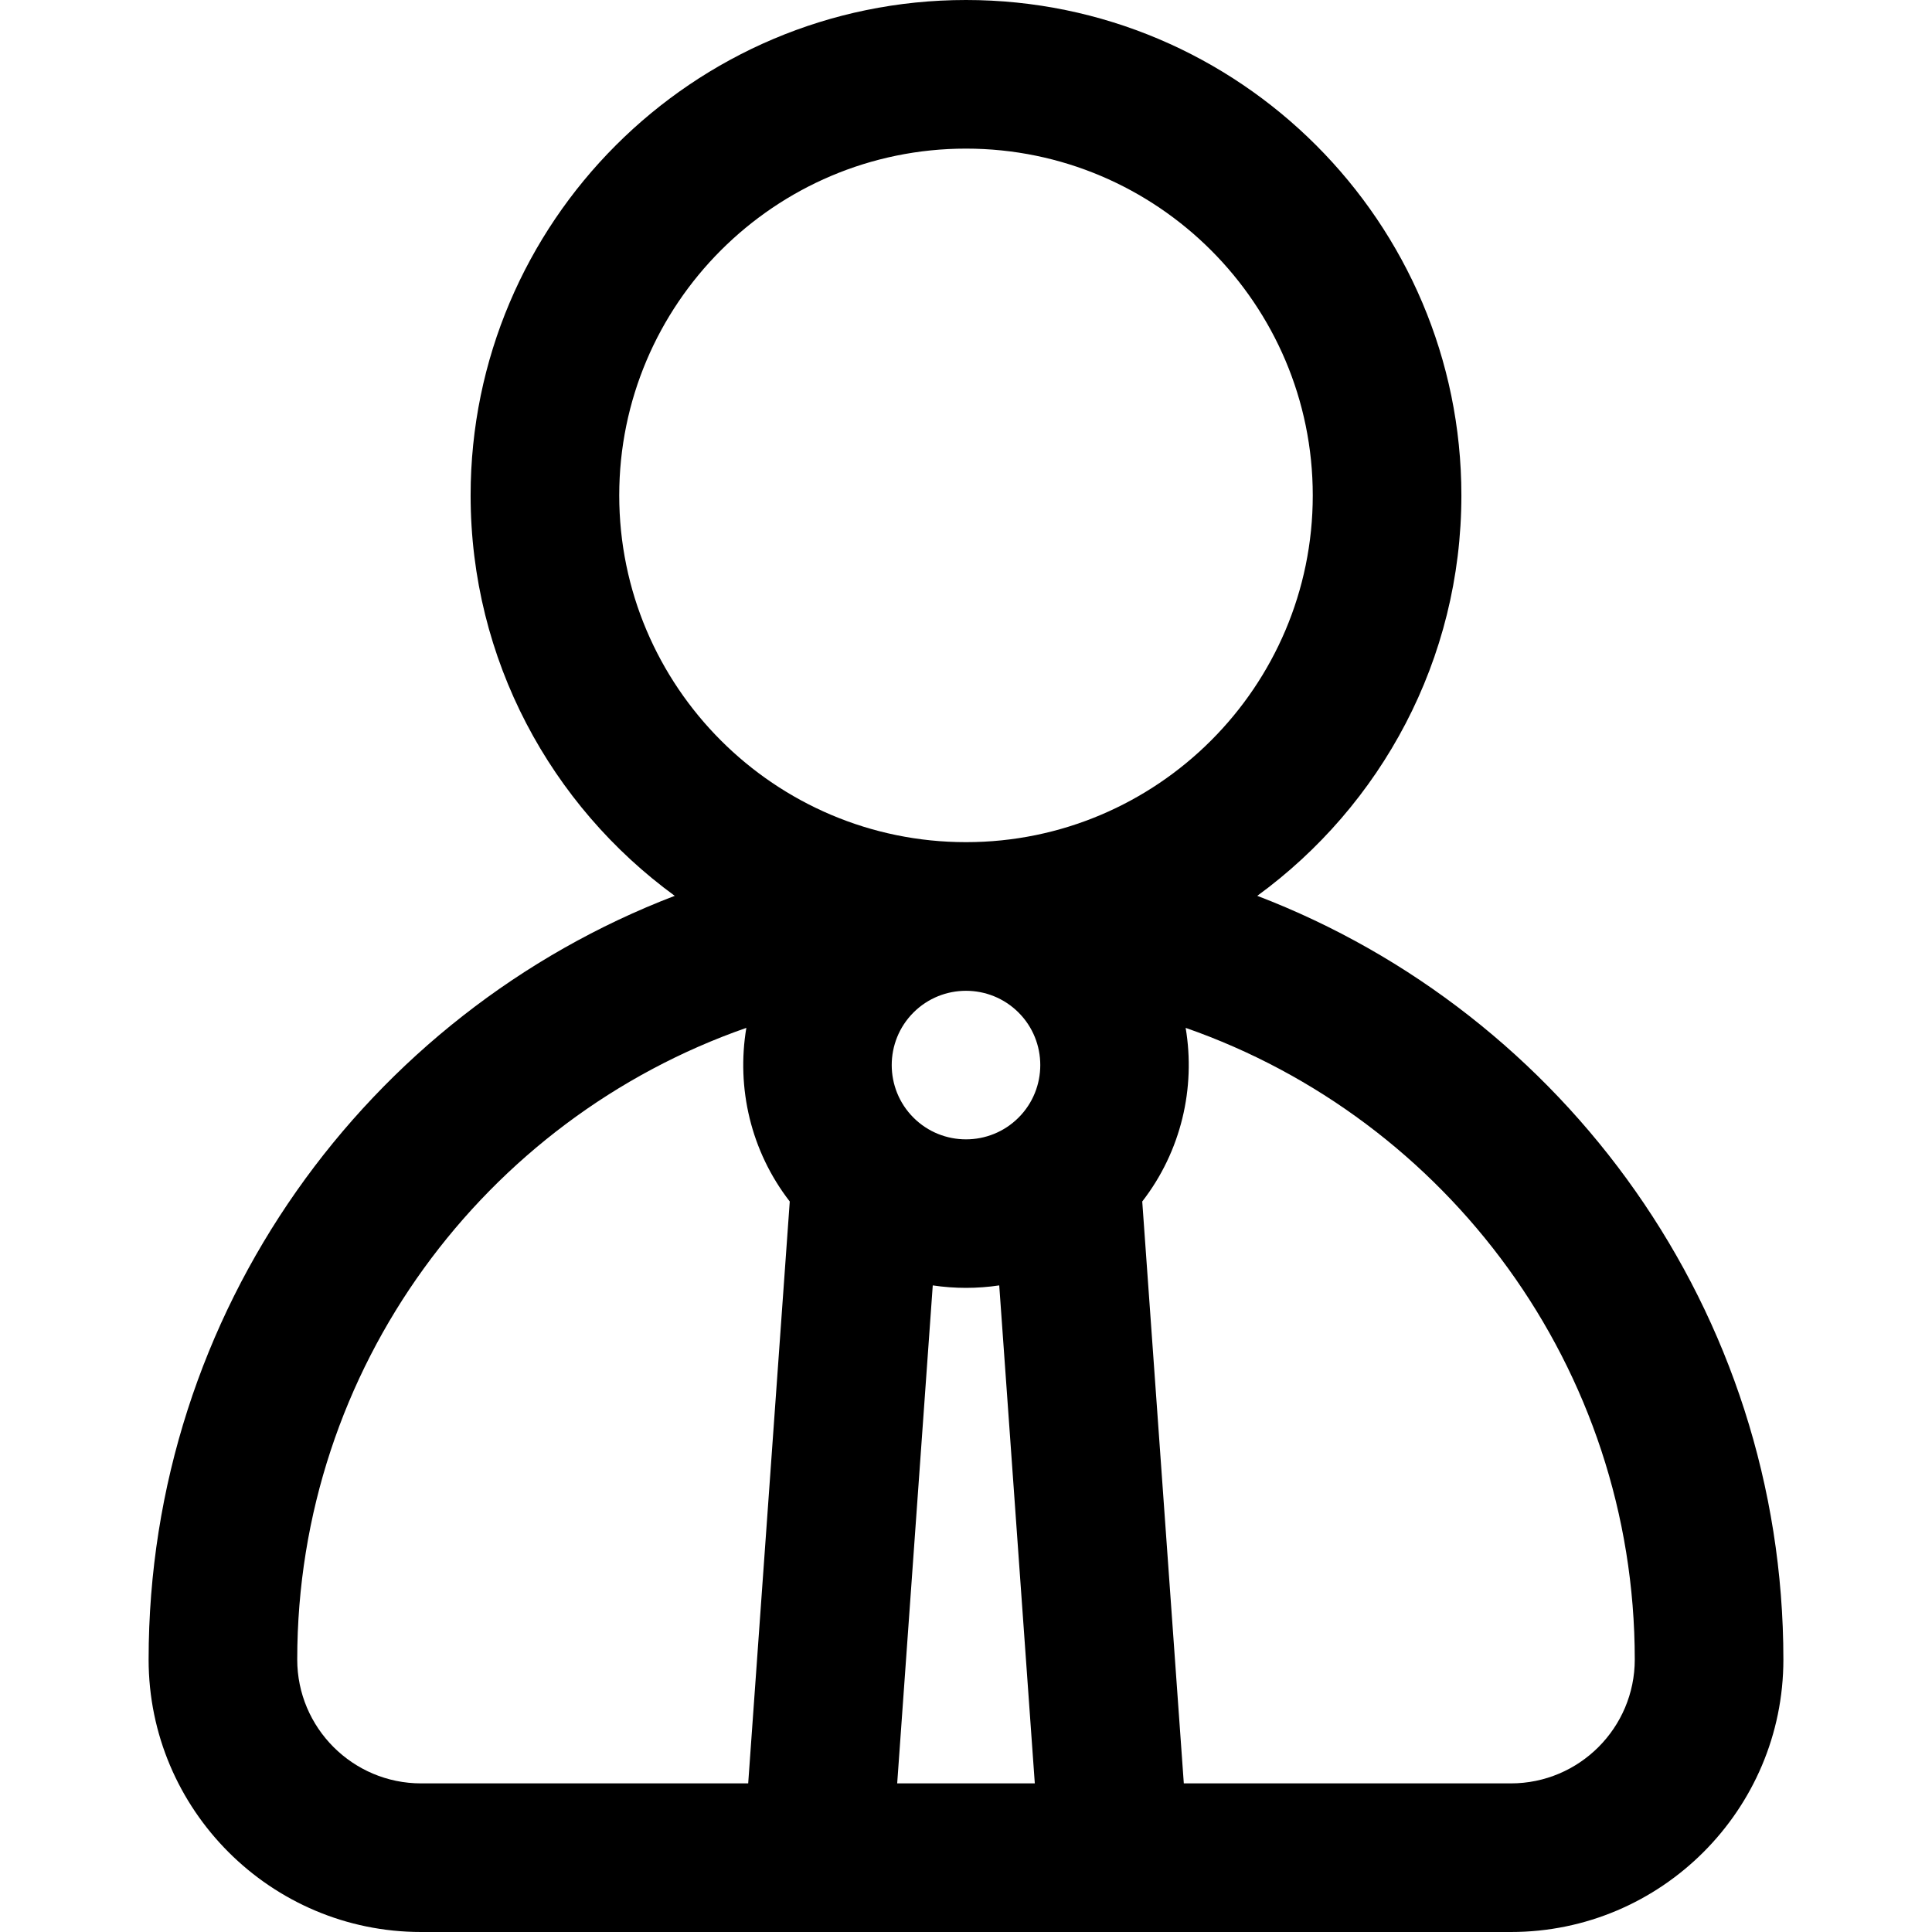
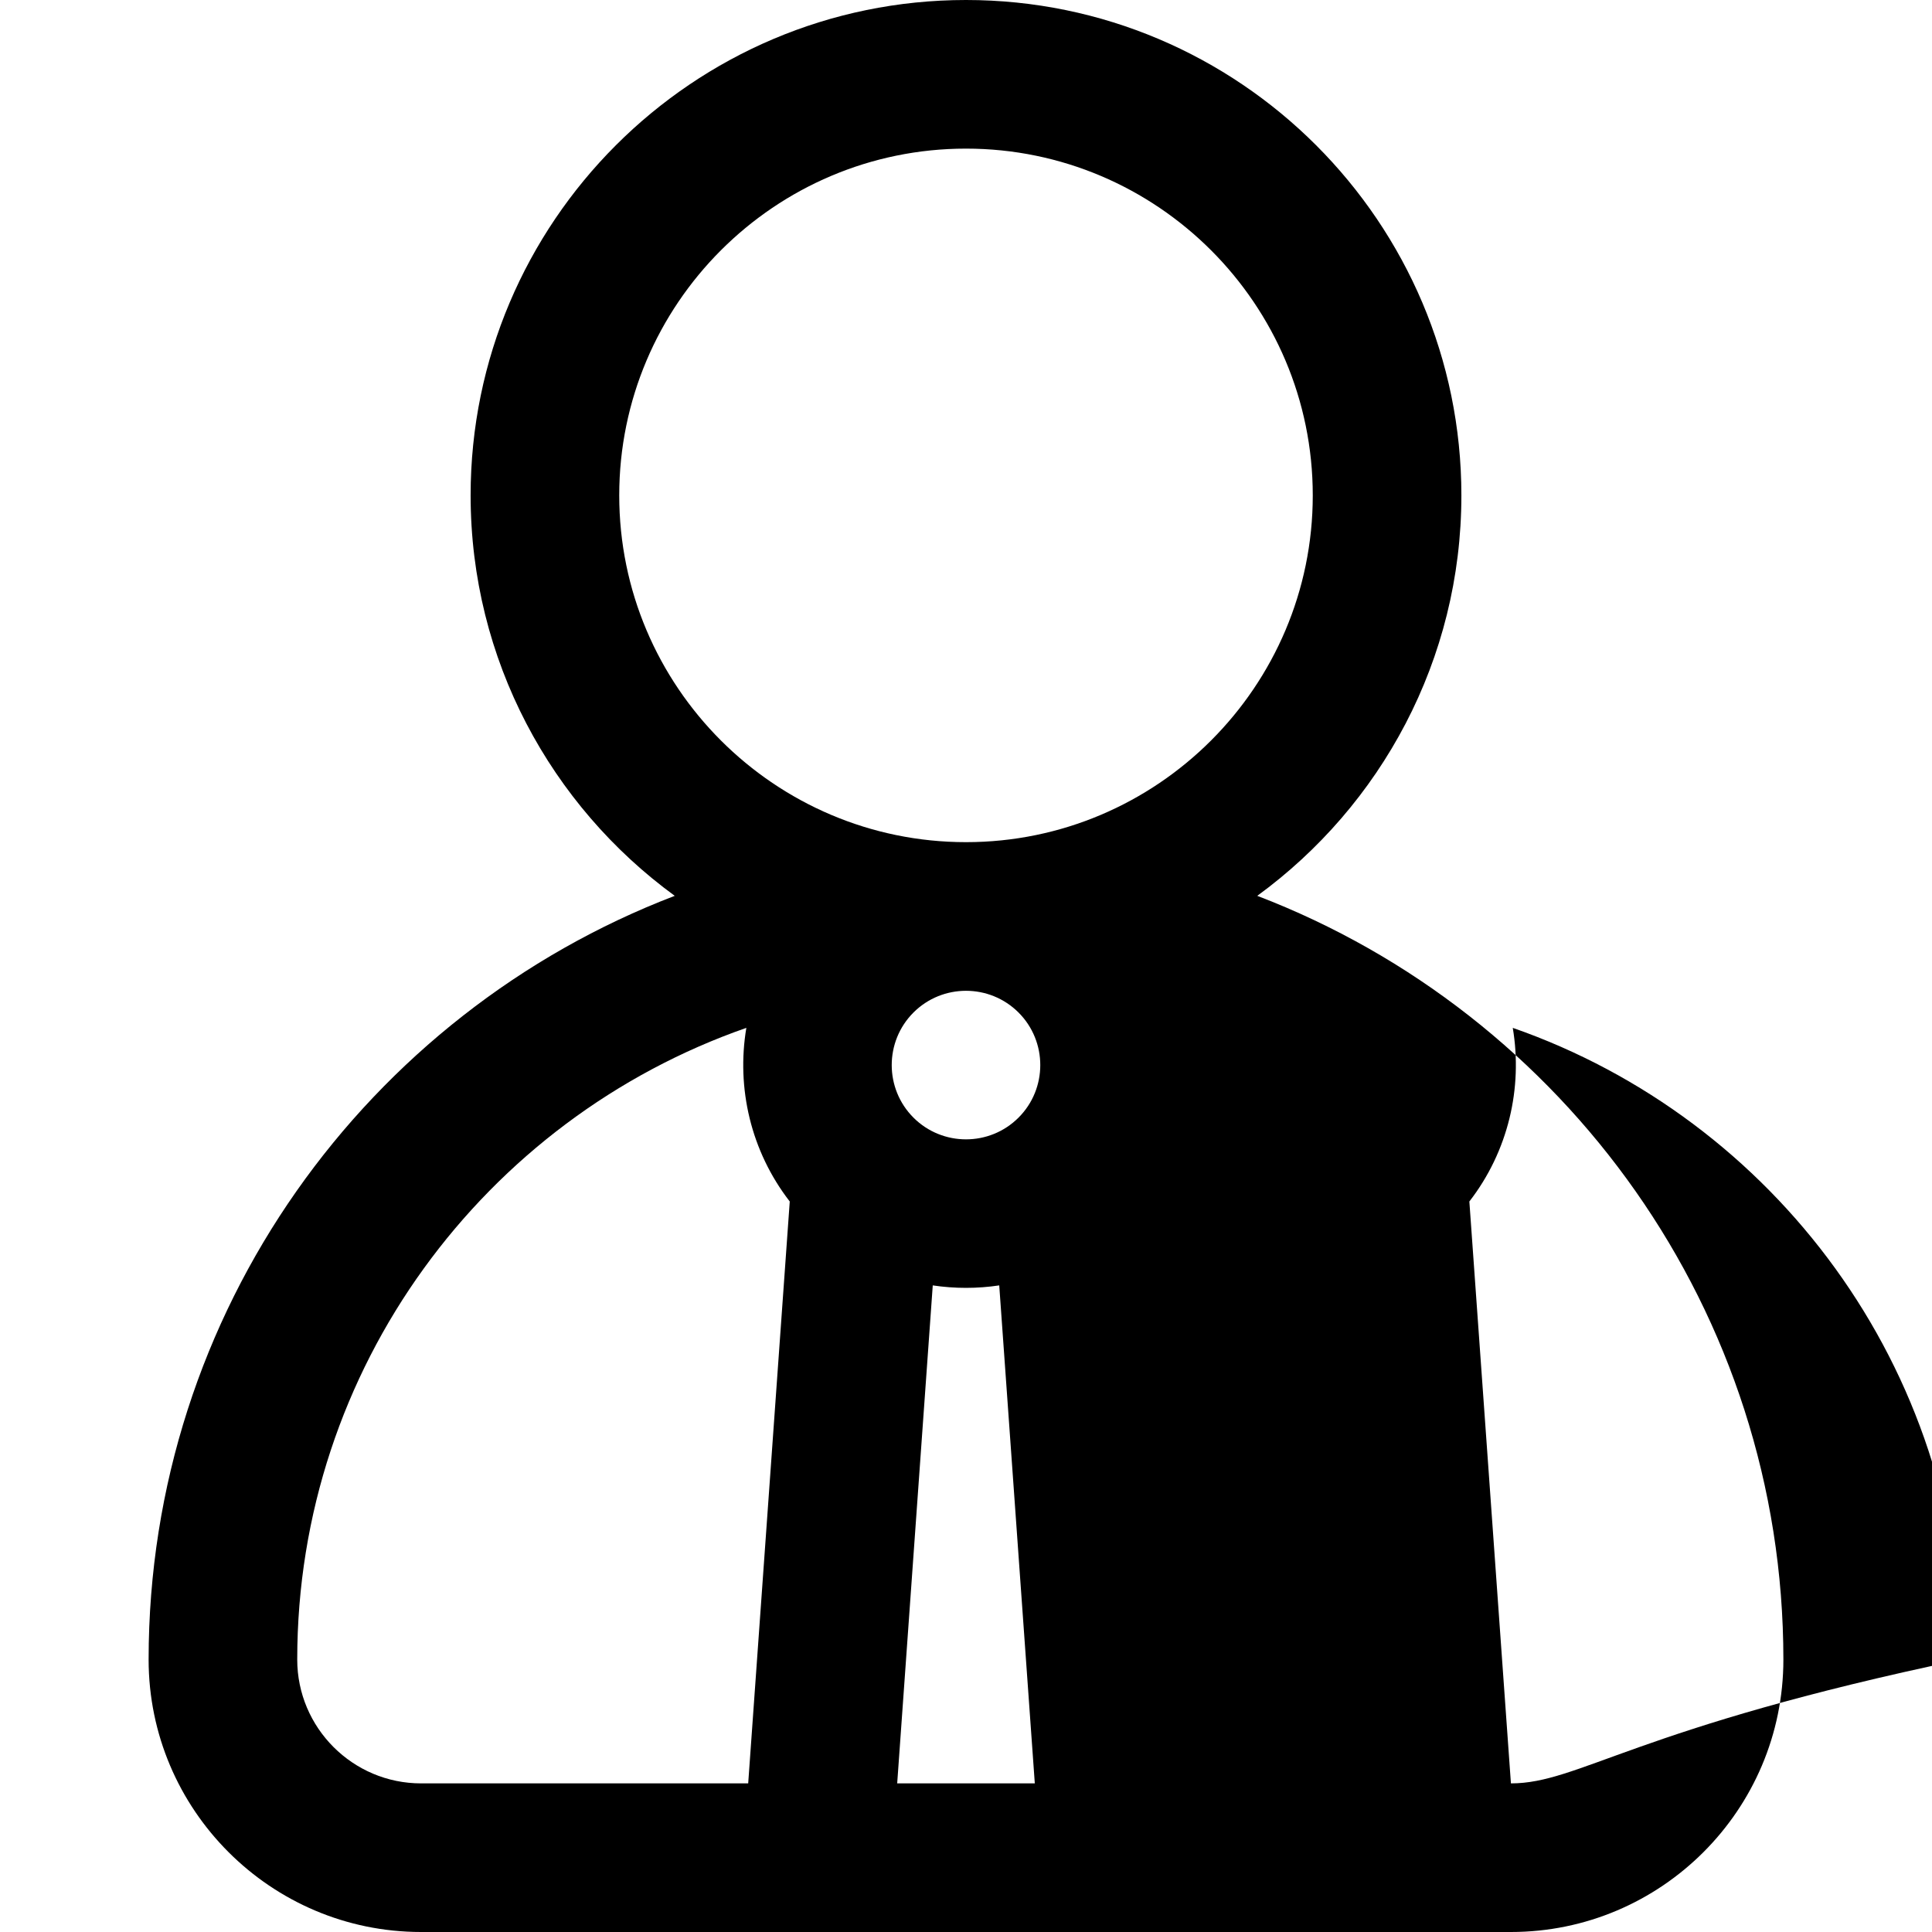
<svg xmlns="http://www.w3.org/2000/svg" fill="#000000" height="800px" width="800px" version="1.1" id="Layer_1" viewBox="0 0 512 512" xml:space="preserve">
  <g>
    <g>
-       <path d="M333.187,237.405c32.761-23.893,54.095-62.561,54.095-106.123C387.282,58.893,328.389,0,256,0    S124.718,58.893,124.718,131.282c0,43.562,21.333,82.23,54.095,106.123C97.373,268.57,39.385,347.531,39.385,439.795    c0,39.814,32.391,72.205,72.205,72.205H400.41c39.814,0,72.205-32.391,72.205-72.205    C472.615,347.531,414.627,268.57,333.187,237.405z M164.103,131.282c0-50.672,41.225-91.897,91.897-91.897    s91.897,41.225,91.897,91.897S306.672,223.18,256,223.18S164.103,181.954,164.103,131.282z M198.279,472.615h-86.69    c-18.097,0-32.82-14.723-32.82-32.821c0-77.342,49.803-143.262,119.02-167.399c-2.67,15.897,1.164,32.672,11.504,46.012    L198.279,472.615z M237.765,472.615l9.426-131.971c5.838,0.873,11.78,0.873,17.618,0l9.426,131.971H237.765z M269.925,296.18    c-7.679,7.679-20.172,7.679-27.849,0c-7.679-7.677-7.679-20.17,0-27.849c7.677-7.679,20.17-7.679,27.849,0    C277.604,276.01,277.604,288.503,269.925,296.18z M400.41,472.615h-86.689l-11.015-154.208    c10.34-13.341,14.174-30.115,11.504-46.012c69.216,24.138,119.02,90.057,119.02,167.399    C433.231,457.892,418.508,472.615,400.41,472.615z" />
+       <path d="M333.187,237.405c32.761-23.893,54.095-62.561,54.095-106.123C387.282,58.893,328.389,0,256,0    S124.718,58.893,124.718,131.282c0,43.562,21.333,82.23,54.095,106.123C97.373,268.57,39.385,347.531,39.385,439.795    c0,39.814,32.391,72.205,72.205,72.205H400.41c39.814,0,72.205-32.391,72.205-72.205    C472.615,347.531,414.627,268.57,333.187,237.405z M164.103,131.282c0-50.672,41.225-91.897,91.897-91.897    s91.897,41.225,91.897,91.897S306.672,223.18,256,223.18S164.103,181.954,164.103,131.282z M198.279,472.615h-86.69    c-18.097,0-32.82-14.723-32.82-32.821c0-77.342,49.803-143.262,119.02-167.399c-2.67,15.897,1.164,32.672,11.504,46.012    L198.279,472.615z M237.765,472.615l9.426-131.971c5.838,0.873,11.78,0.873,17.618,0l9.426,131.971H237.765z M269.925,296.18    c-7.679,7.679-20.172,7.679-27.849,0c-7.679-7.677-7.679-20.17,0-27.849c7.677-7.679,20.17-7.679,27.849,0    C277.604,276.01,277.604,288.503,269.925,296.18z M400.41,472.615l-11.015-154.208    c10.34-13.341,14.174-30.115,11.504-46.012c69.216,24.138,119.02,90.057,119.02,167.399    C433.231,457.892,418.508,472.615,400.41,472.615z" />
    </g>
  </g>
</svg>